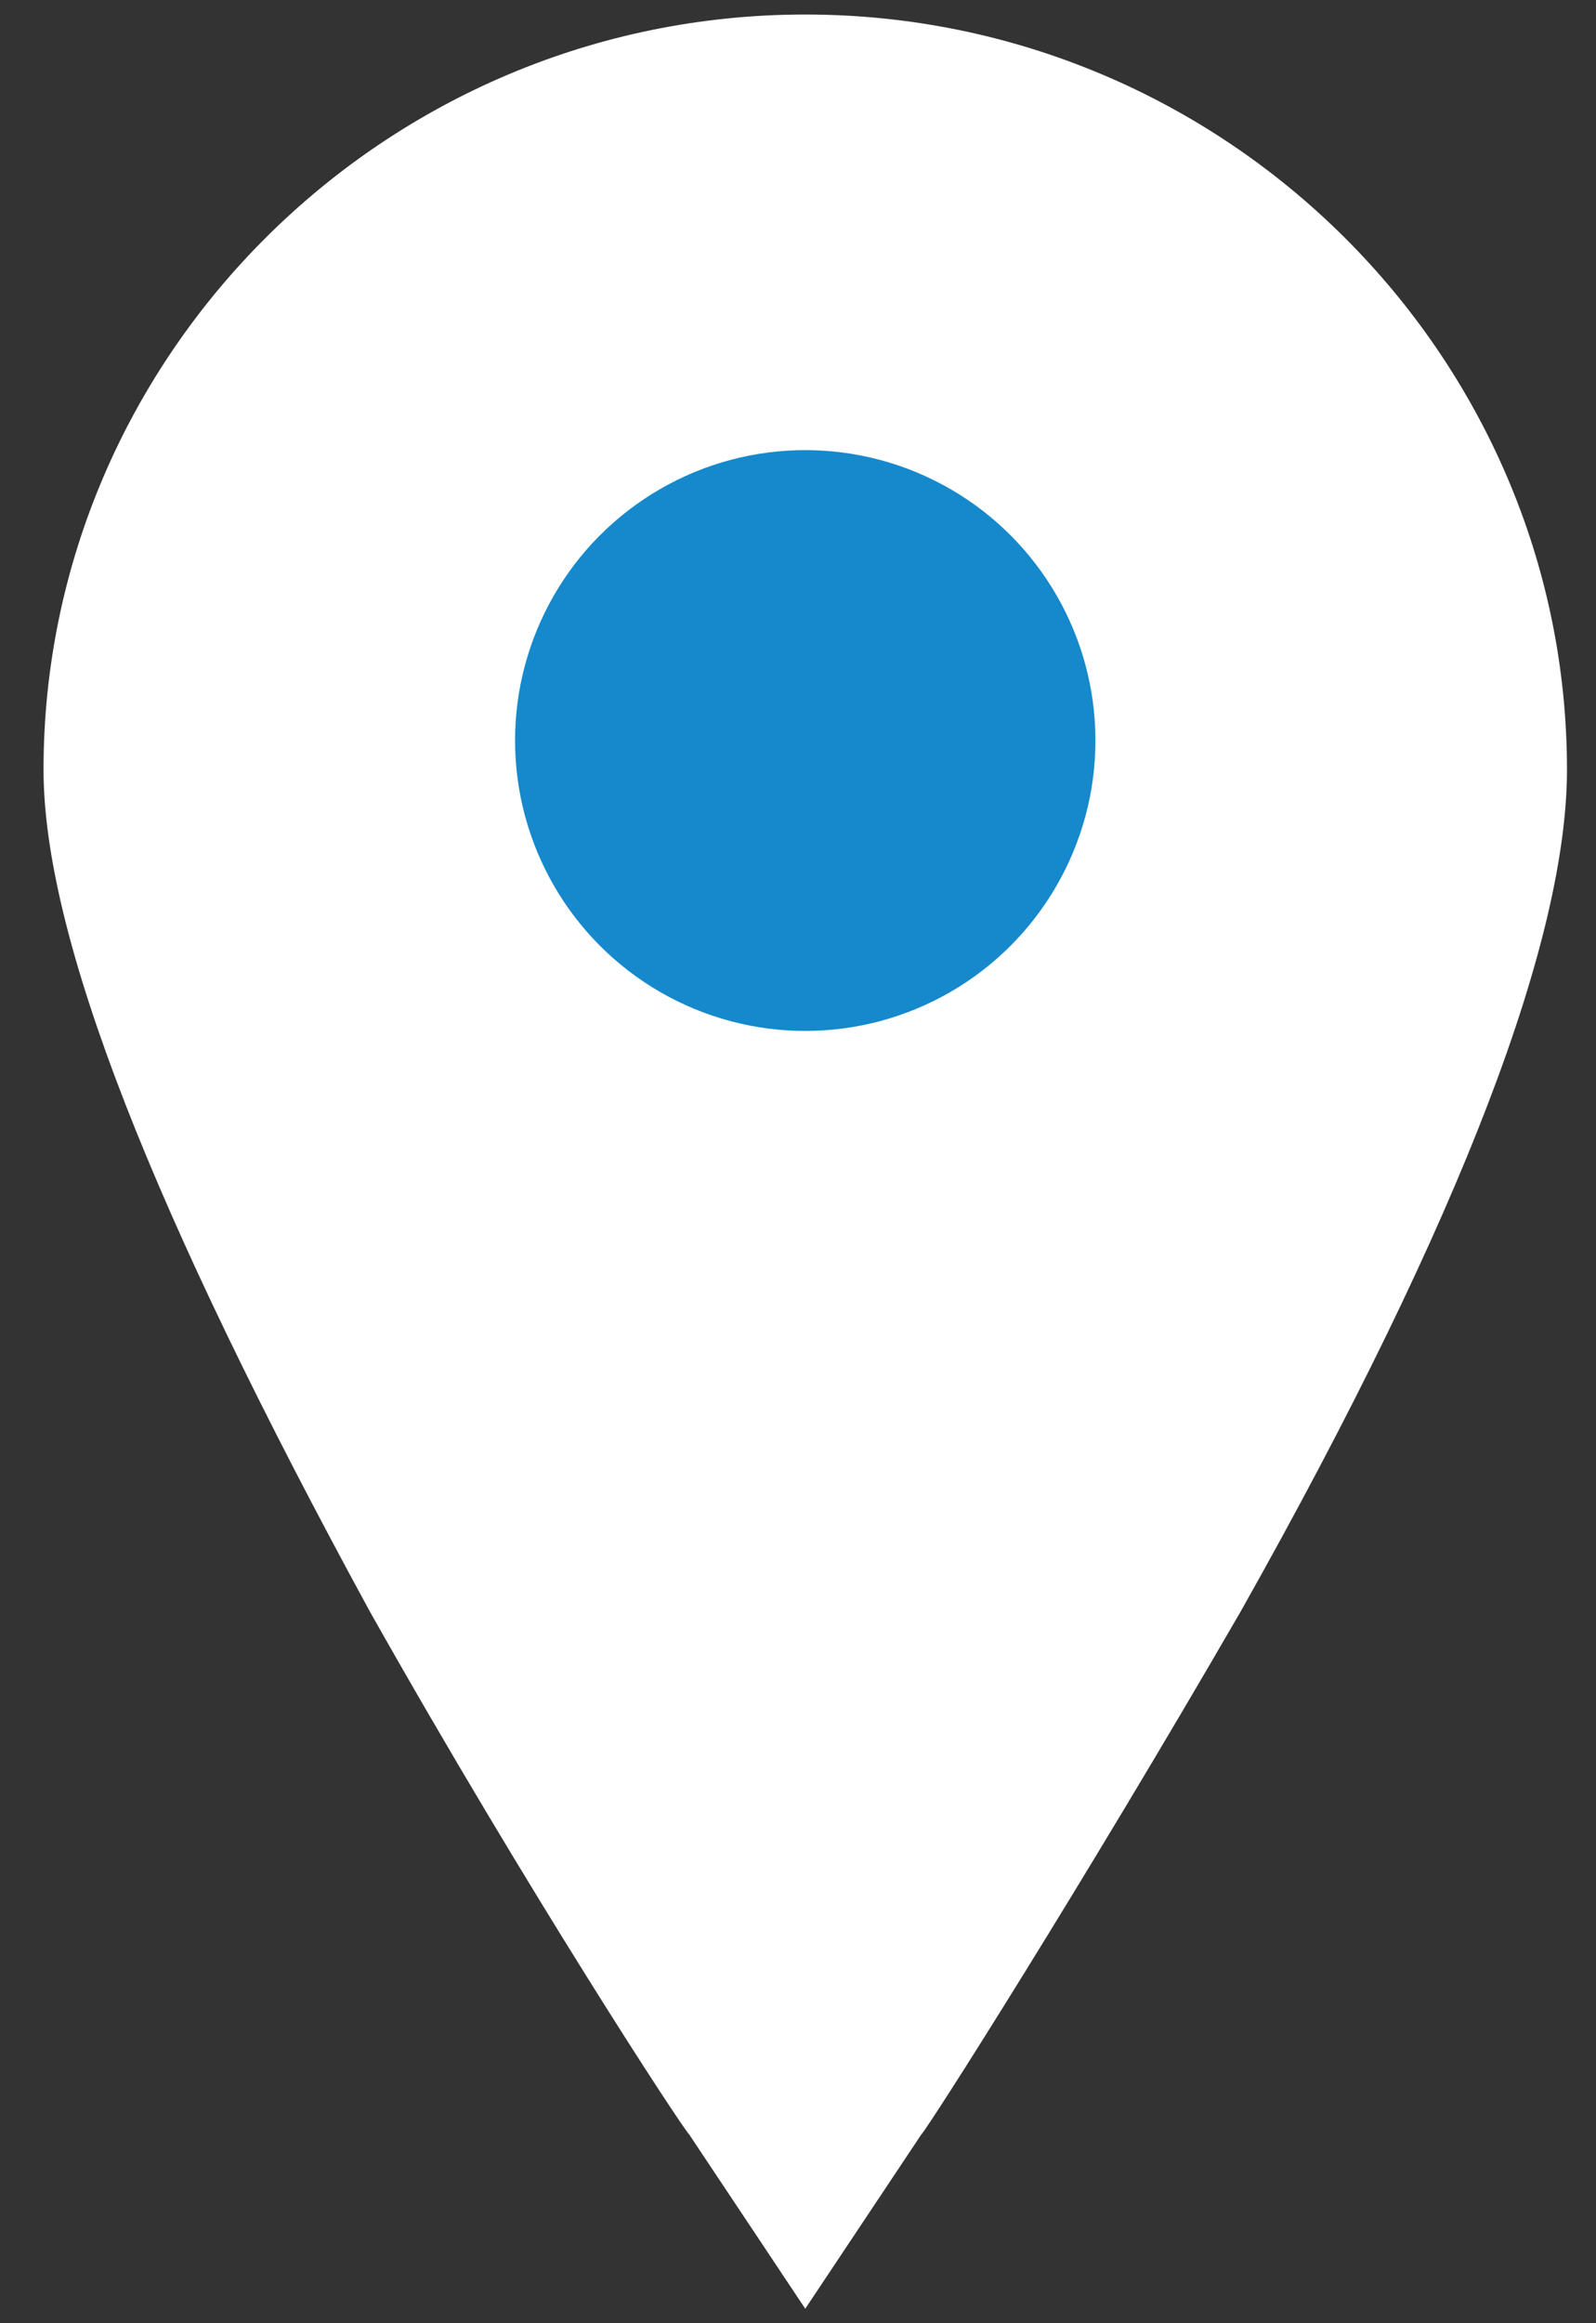
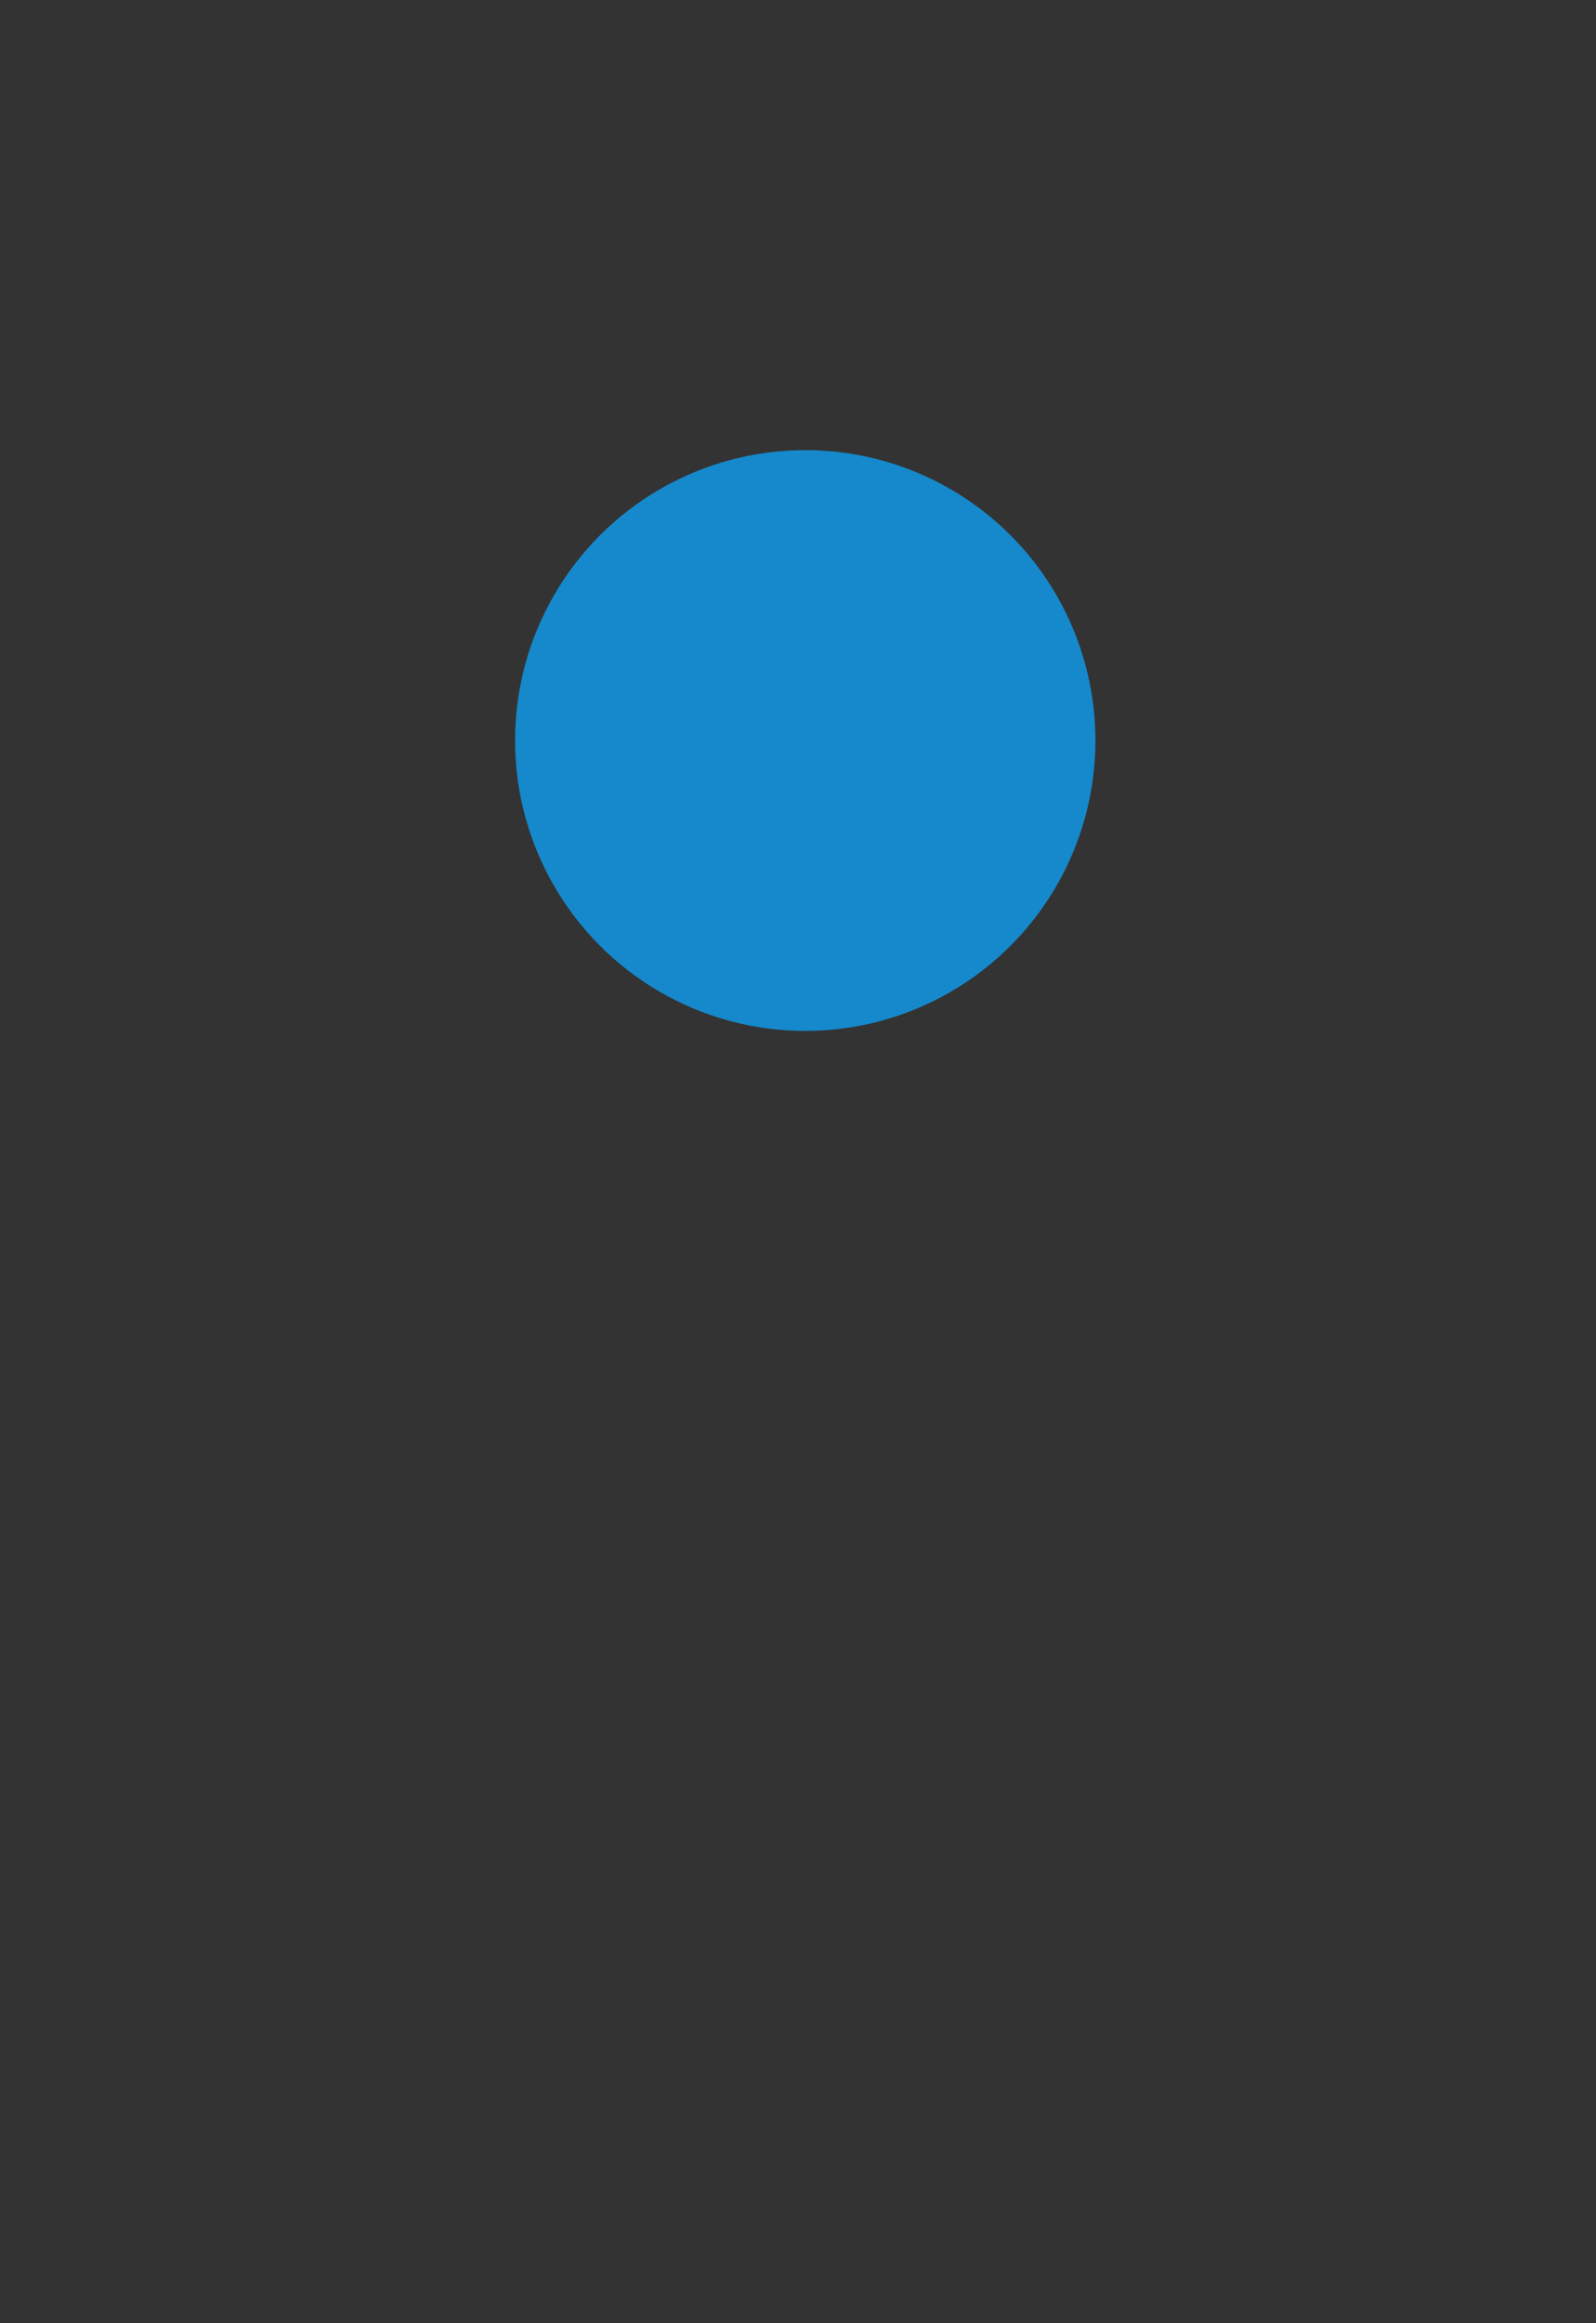
<svg xmlns="http://www.w3.org/2000/svg" version="1.1" id="Laag_1" x="0px" y="0px" viewBox="0 0 22 32" style="enable-background:new 0 0 22 32;" xml:space="preserve">
  <rect x="0" y="0" width="22" height="32" fill="#333333" stroke="none" />
  <style type="text/css">
	.st0{fill:#FFFFFF;}
	.st1{fill:#1589CB;}
</style>
  <g>
    <g>
-       <path class="st0" d="M11.1,0.2C5.3,0.2,0.6,4.9,0.6,10.6c0,2.3,1.5,6.1,4.5,11.6c2.2,3.9,4.3,7.1,4.4,7.2l1.6,2.4l1.6-2.4    c0.1-0.1,2.2-3.4,4.4-7.2c3.1-5.5,4.5-9.3,4.5-11.6C21.6,4.9,16.9,0.2,11.1,0.2L11.1,0.2z M11.1,16" />
-     </g>
+       </g>
  </g>
  <circle class="st1" cx="11.1" cy="10.2" r="4" />
</svg>